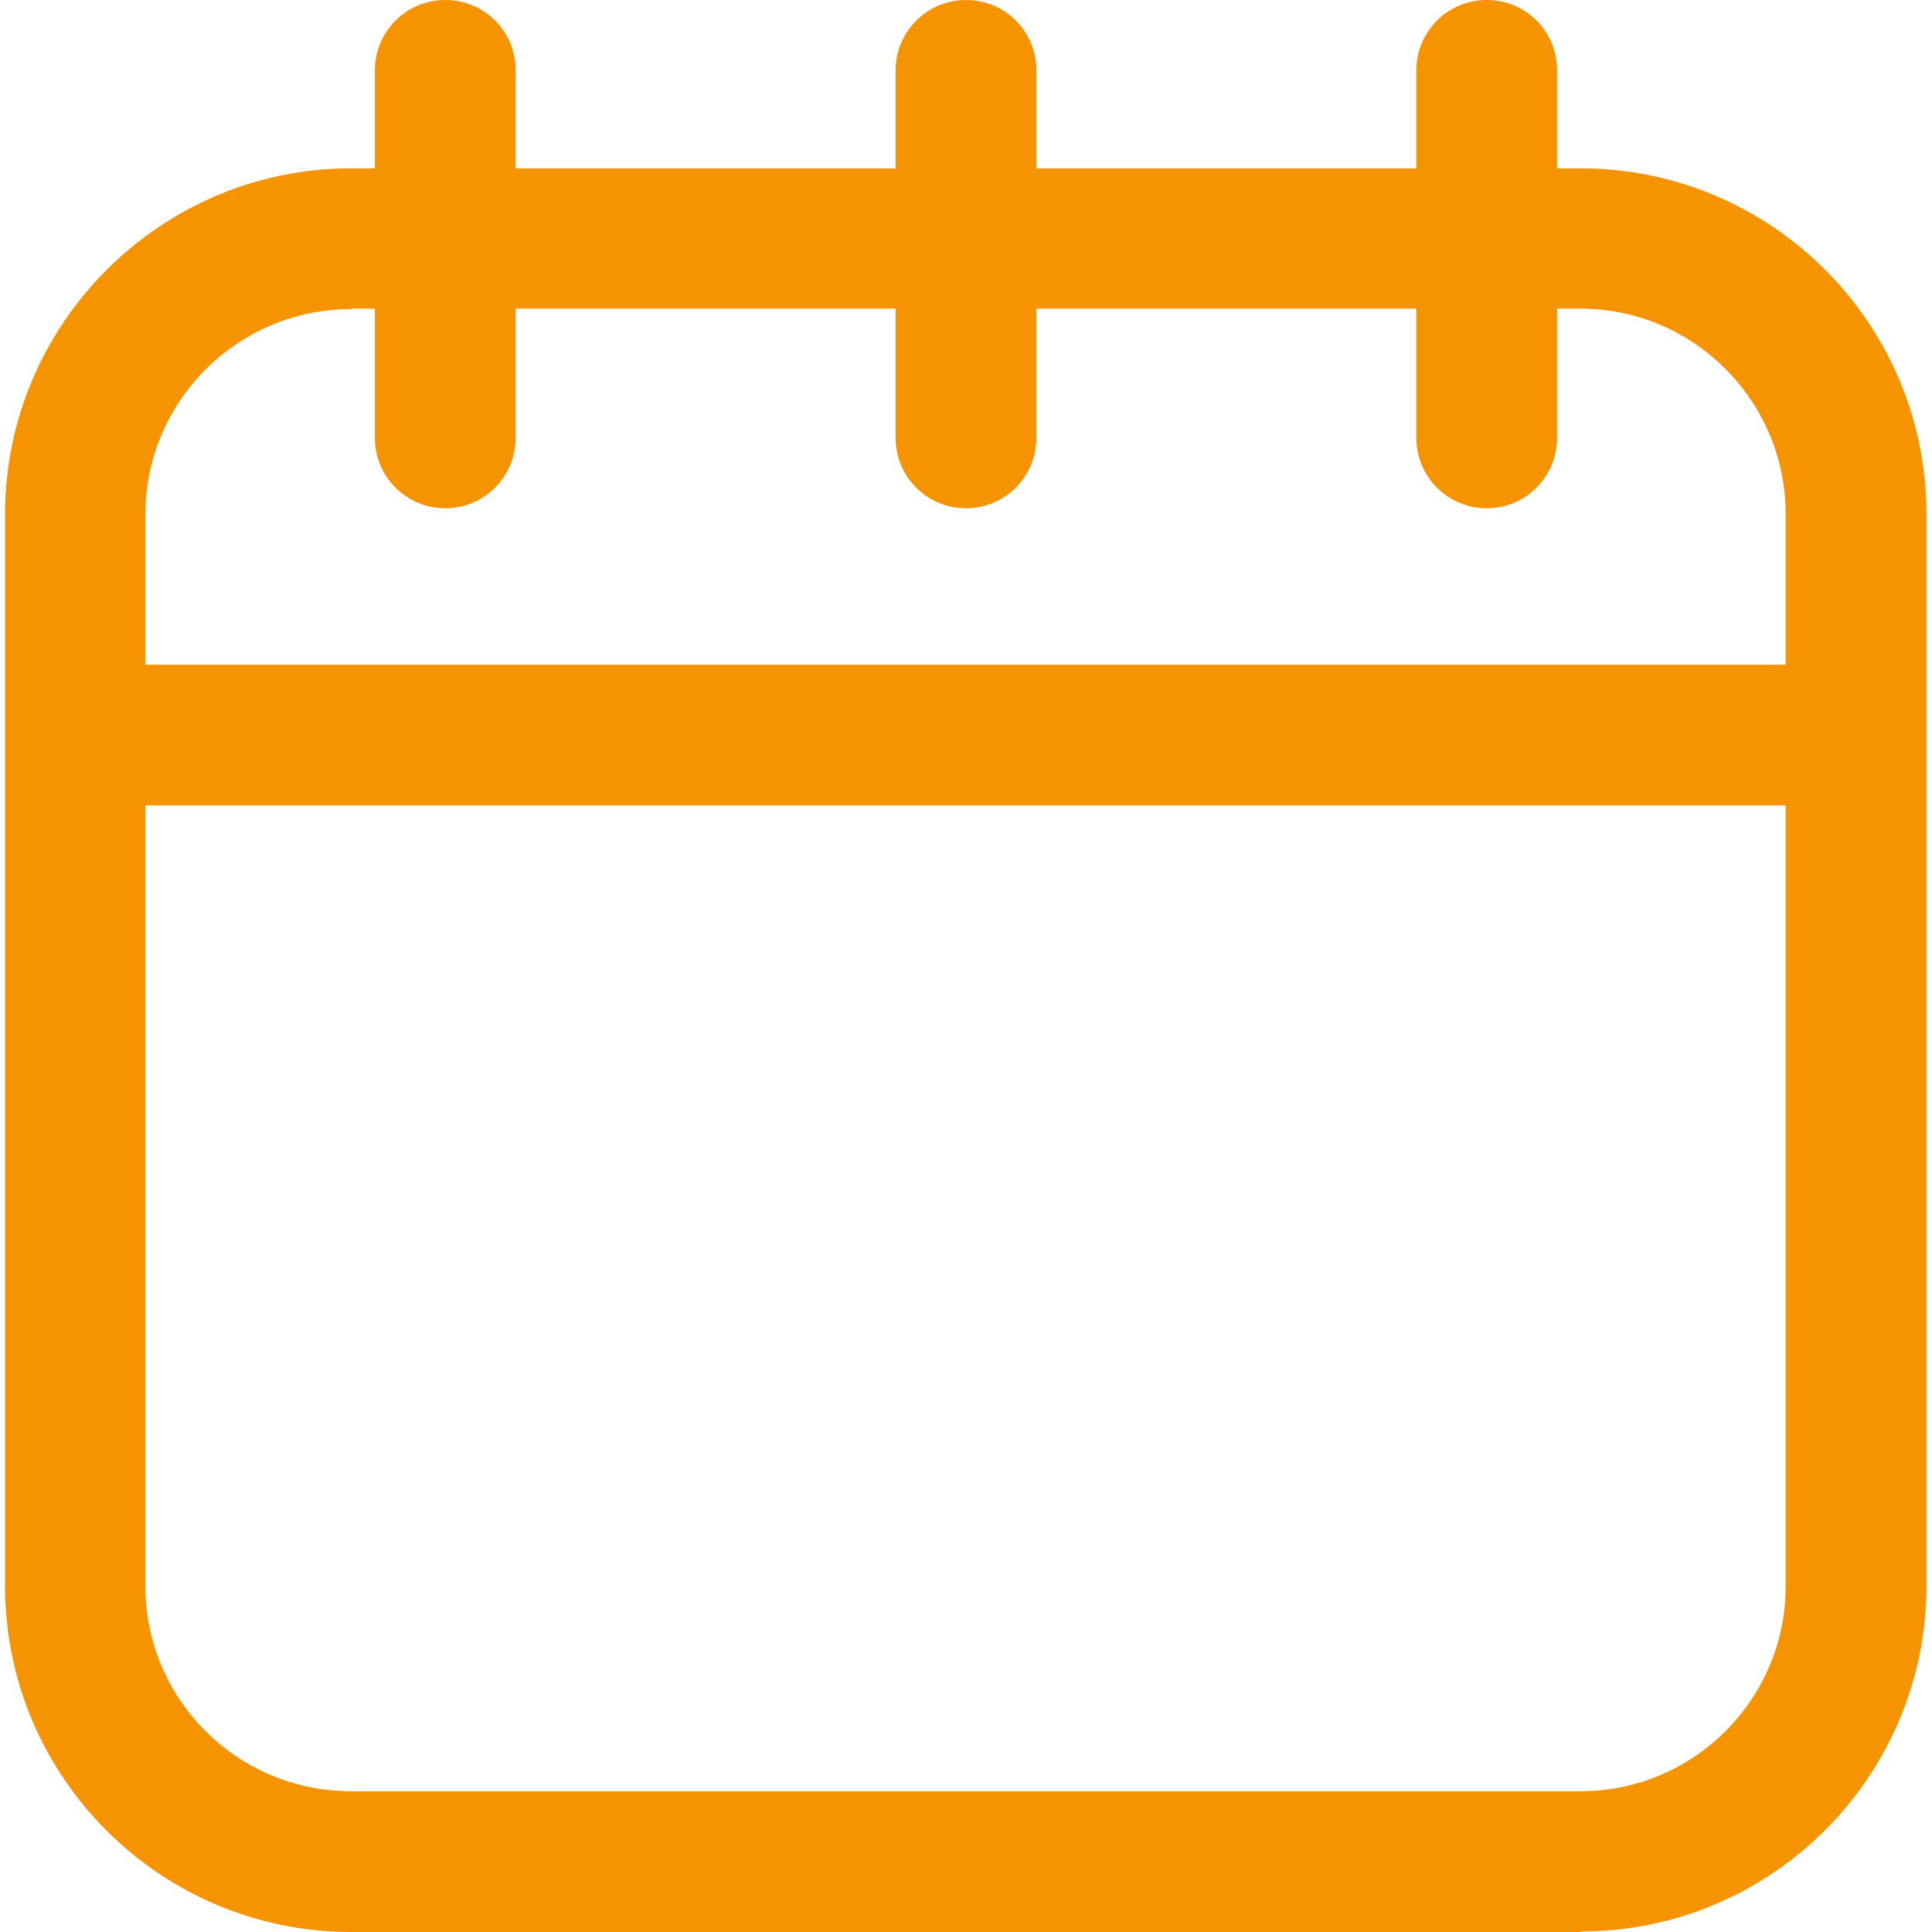
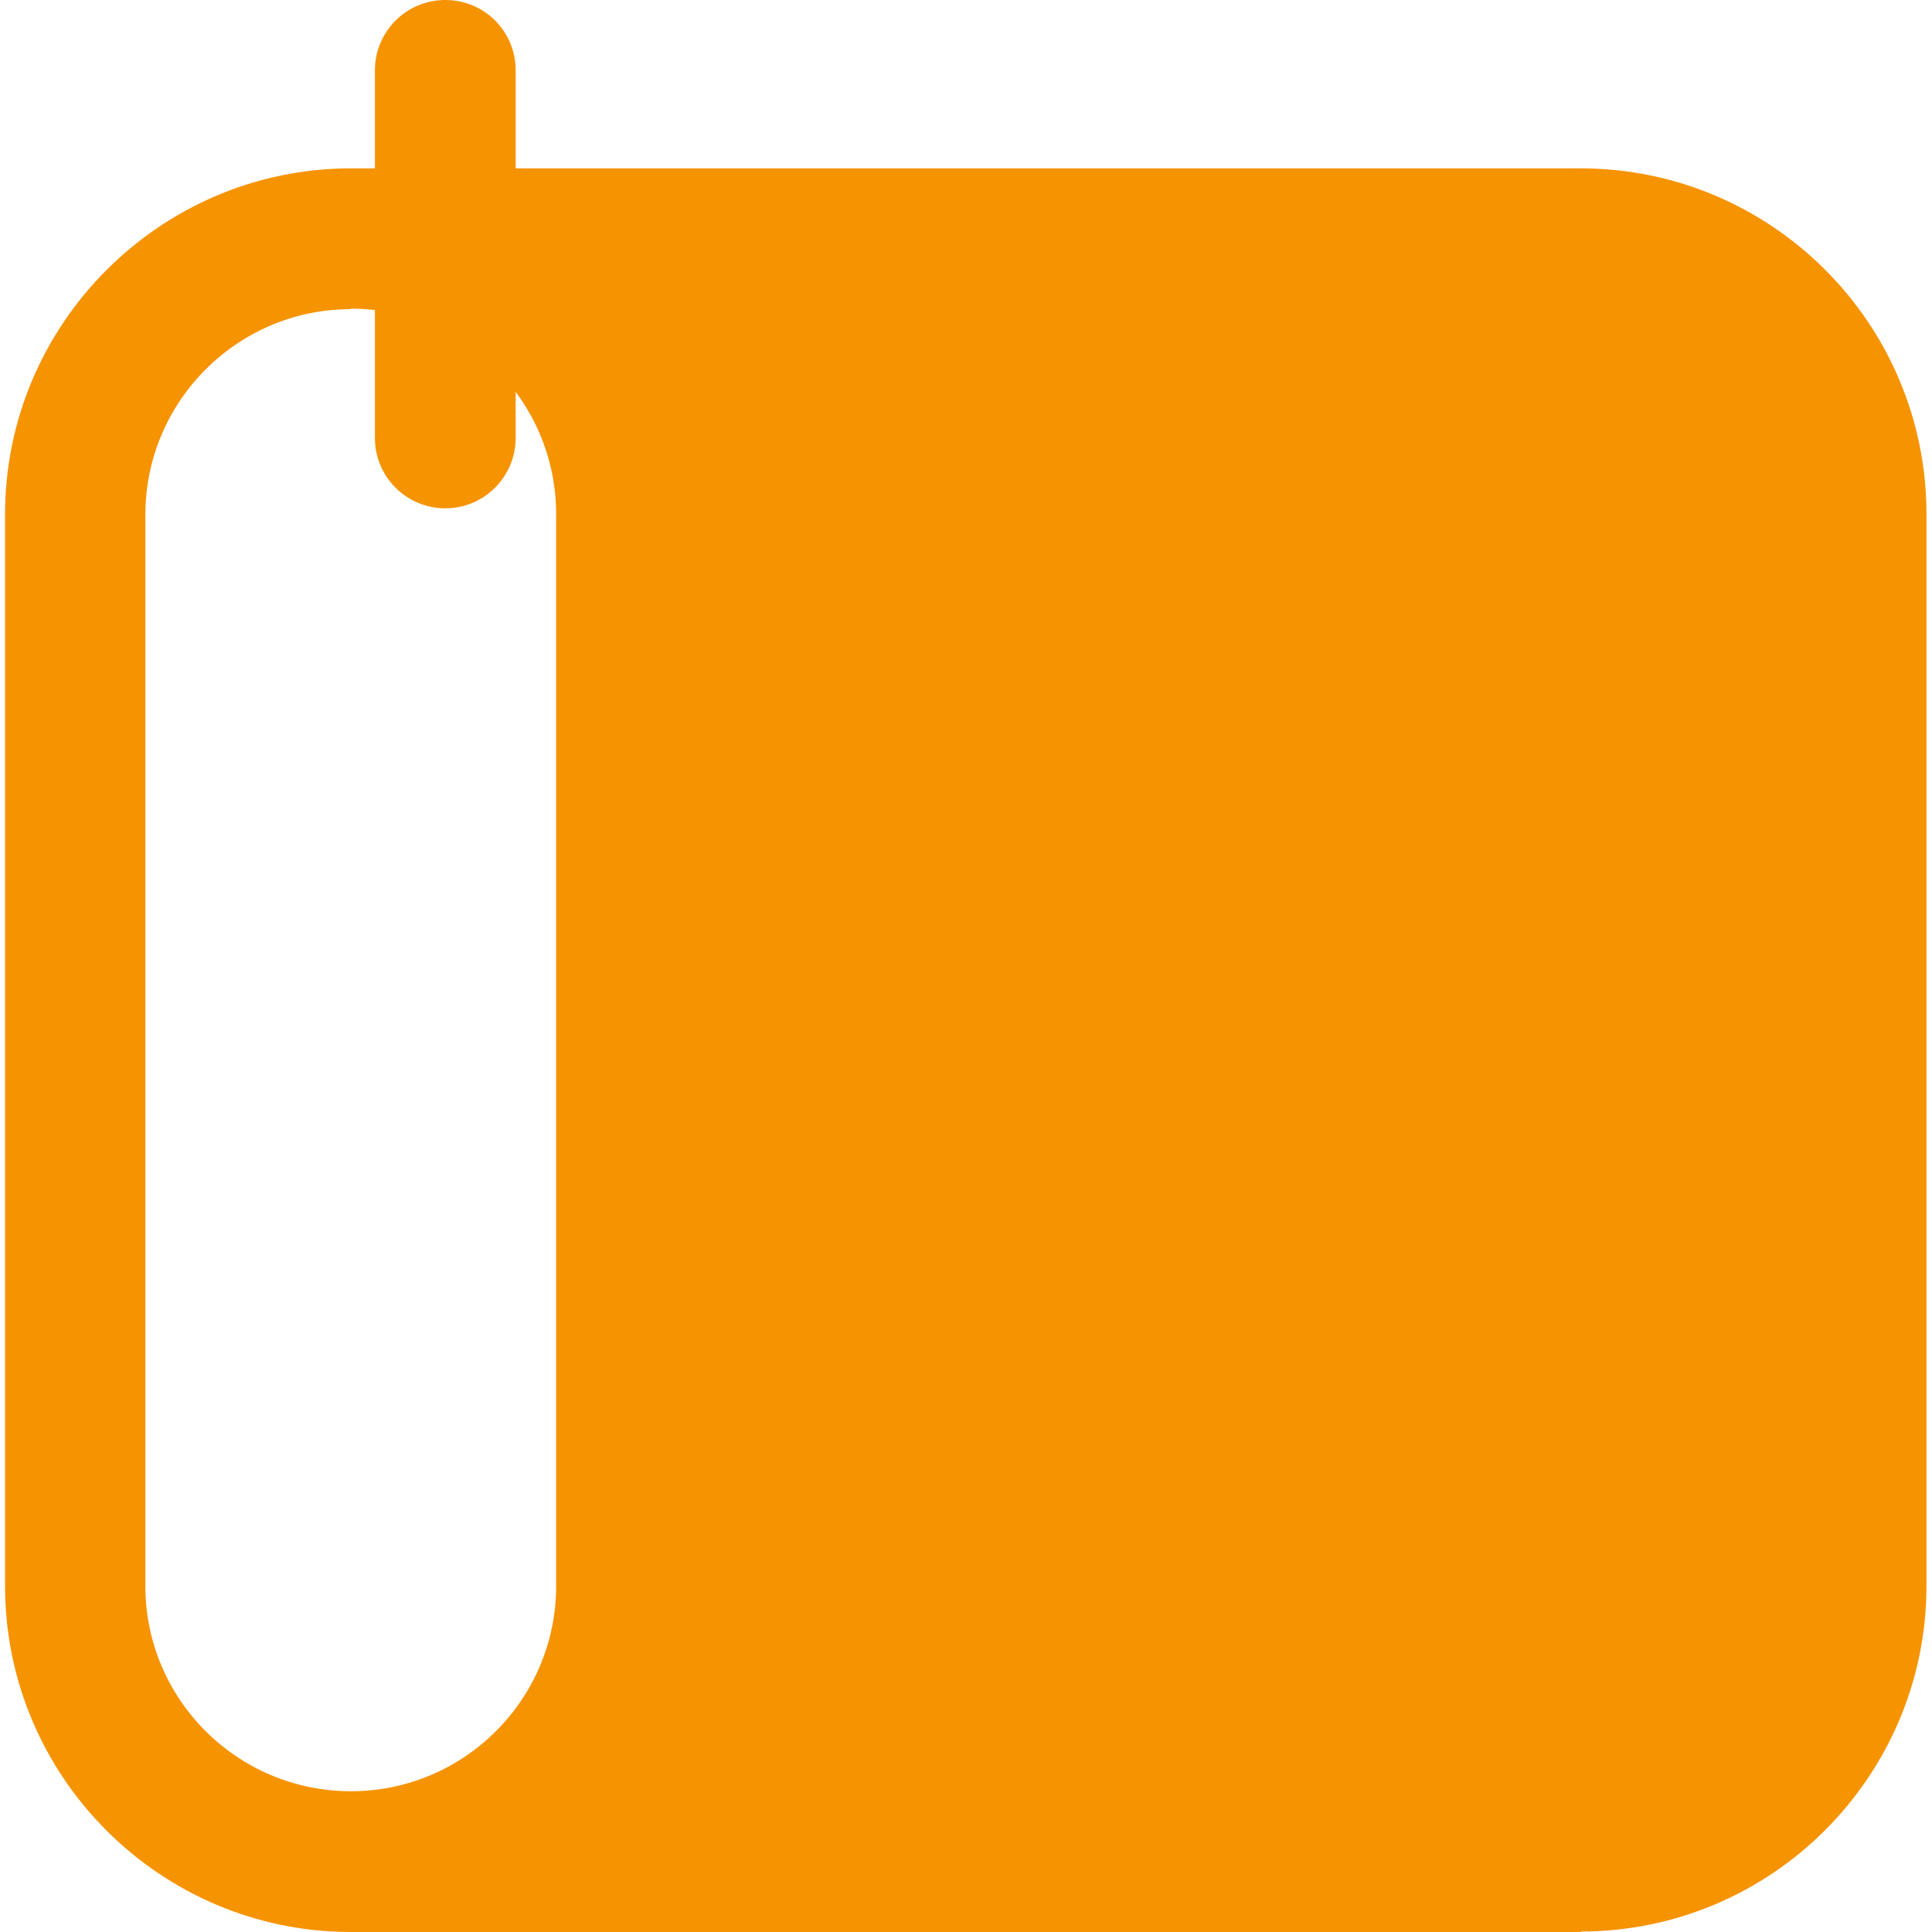
<svg xmlns="http://www.w3.org/2000/svg" id="Layer_1" data-name="Layer 1" viewBox="0 0 42 42">
  <defs>
    <style>
      .cls-1 {
        fill: #f69300;
      }
    </style>
  </defs>
-   <path class="cls-1" d="M34.37,42H7.63C3.49,42,.11,38.63,.11,34.48V11.18C.11,7.04,3.49,3.66,7.63,3.66h26.73c4.15,0,7.52,3.37,7.52,7.52v23.29c0,4.15-3.37,7.52-7.52,7.52ZM7.63,6.72c-2.46,0-4.47,2-4.47,4.47v23.29c0,2.46,2,4.46,4.47,4.46h26.73c2.46,0,4.46-2,4.46-4.46V11.18c0-2.46-2-4.47-4.46-4.47H7.63Z" />
+   <path class="cls-1" d="M34.37,42H7.63C3.49,42,.11,38.63,.11,34.48V11.18C.11,7.04,3.49,3.66,7.63,3.66h26.73c4.15,0,7.52,3.37,7.52,7.52v23.29c0,4.15-3.37,7.52-7.52,7.52ZM7.63,6.72c-2.46,0-4.47,2-4.47,4.47v23.29c0,2.46,2,4.46,4.47,4.46c2.46,0,4.46-2,4.46-4.46V11.18c0-2.46-2-4.47-4.46-4.47H7.63Z" />
  <path class="cls-1" d="M9.68,11.05c-.84,0-1.53-.68-1.53-1.53V1.53c0-.84,.68-1.53,1.53-1.53s1.53,.68,1.53,1.53v7.99c0,.84-.68,1.53-1.53,1.53Z" />
-   <path class="cls-1" d="M21,11.05c-.84,0-1.53-.68-1.53-1.53V1.53c0-.84,.68-1.53,1.53-1.53s1.53,.68,1.53,1.53v7.99c0,.84-.68,1.53-1.53,1.53Z" />
-   <path class="cls-1" d="M32.32,11.05c-.84,0-1.53-.68-1.53-1.53V1.53c0-.84,.68-1.53,1.53-1.53s1.53,.68,1.53,1.53v7.99c0,.84-.68,1.53-1.53,1.53Z" />
-   <path class="cls-1" d="M39.66,17.51H2.34c-.84,0-1.53-.68-1.53-1.53s.68-1.53,1.53-1.53H39.66c.84,0,1.53,.68,1.53,1.53s-.68,1.53-1.53,1.53Z" />
</svg>